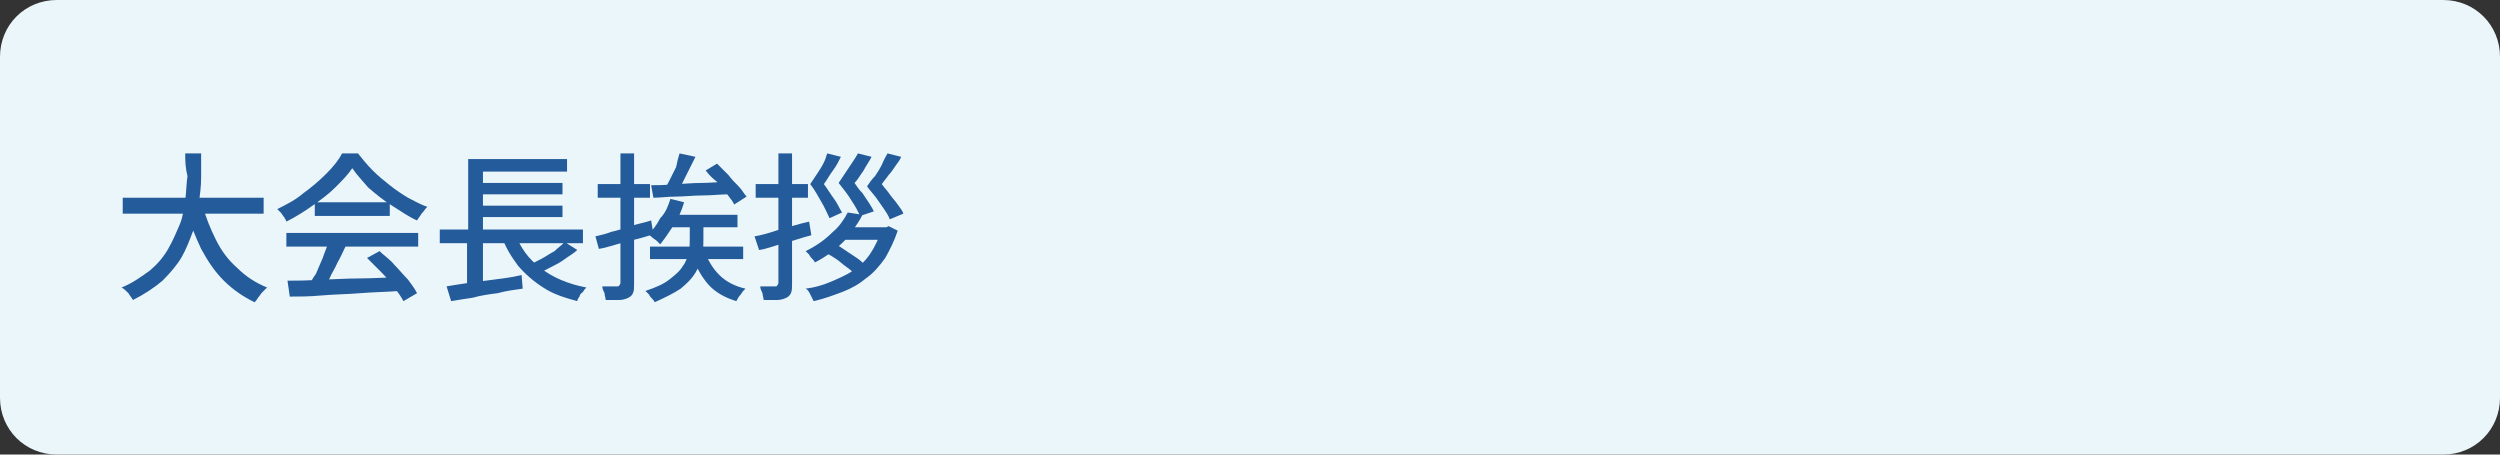
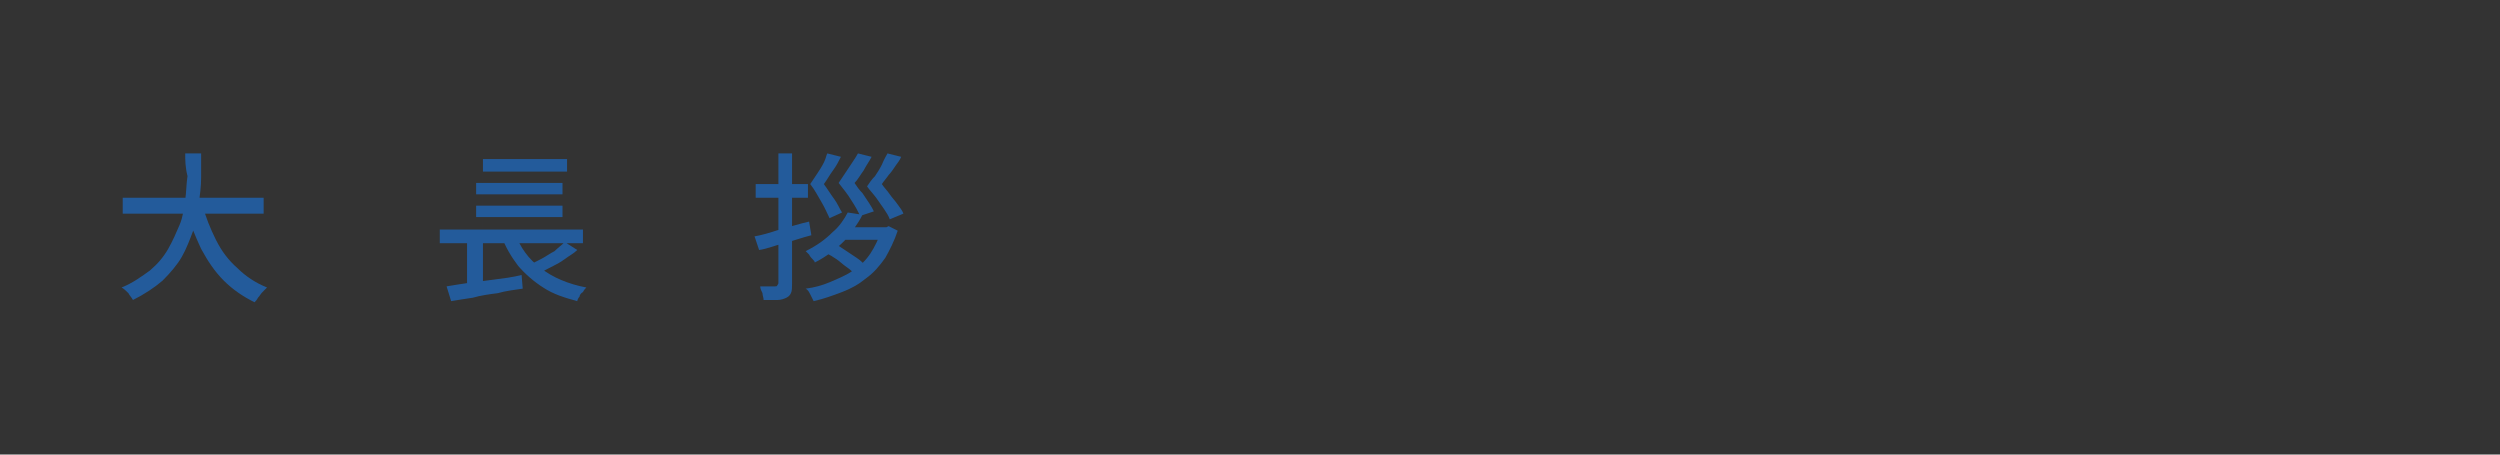
<svg xmlns="http://www.w3.org/2000/svg" version="1.1" id="レイヤー_1" x="0px" y="0px" viewBox="0 0 220 40" style="enable-background:new 0 0 220 40;" xml:space="preserve">
  <rect x="0" y="0" width="220" height="40" fill="#333333" stroke="none" />
  <style type="text/css">
	.st0{fill:#EBF6FB;}
	.st1{fill:#235B9B;}
</style>
  <g>
-     <path class="st0" d="M220,35c0,2.8-2.2,5-5,5H5c-2.8,0-5-2.2-5-5V5c0-2.8,2.2-5,5-5h210c2.8,0,5,2.2,5,5V35z" />
-   </g>
+     </g>
  <g>
    <g>
      <path class="st1" d="M16.3,13.5h1.4c0,0.7,0,1.4,0,2.1c0,0.8-0.1,1.5-0.2,2.3c-0.1,0.8-0.3,1.6-0.5,2.4c-0.3,0.8-0.6,1.6-1,2.3    c-0.4,0.7-1,1.4-1.7,2.1c-0.7,0.6-1.6,1.2-2.6,1.7c-0.1-0.2-0.3-0.4-0.4-0.6c-0.2-0.2-0.4-0.4-0.6-0.5c1-0.4,1.8-1,2.5-1.5    c0.7-0.6,1.2-1.2,1.6-1.9c0.4-0.7,0.7-1.4,1-2.1s0.4-1.5,0.5-2.2c0.1-0.7,0.1-1.5,0.2-2.1C16.3,14.7,16.3,14.1,16.3,13.5z     M10.8,17.4h12.4v1.4H10.8V17.4z M17.8,18c0.3,1.1,0.7,2.1,1.2,3.1c0.5,1,1.1,1.8,1.9,2.5c0.7,0.7,1.6,1.3,2.6,1.7    c-0.1,0.1-0.2,0.2-0.4,0.4s-0.2,0.3-0.4,0.5c-0.1,0.2-0.2,0.3-0.3,0.4c-1-0.5-1.9-1.1-2.7-1.9s-1.4-1.7-2-2.8    c-0.5-1.1-1-2.2-1.3-3.5L17.8,18z" />
-       <path class="st1" d="M31,14.8c-0.4,0.6-0.9,1.1-1.5,1.7c-0.6,0.6-1.3,1.1-2,1.6c-0.7,0.5-1.5,1-2.3,1.4c0-0.1-0.1-0.2-0.2-0.4    c-0.1-0.1-0.2-0.3-0.3-0.4c-0.1-0.1-0.2-0.2-0.3-0.3c0.8-0.4,1.6-0.8,2.3-1.4c0.7-0.5,1.4-1.1,2-1.7c0.6-0.6,1.1-1.2,1.4-1.8h1.4    c0.4,0.5,0.8,1,1.3,1.5c0.5,0.5,1,0.9,1.5,1.3c0.5,0.4,1.1,0.8,1.6,1.1c0.6,0.3,1.1,0.6,1.7,0.8c-0.2,0.2-0.3,0.4-0.5,0.6    c-0.1,0.2-0.3,0.4-0.4,0.6c-0.7-0.3-1.4-0.8-2.2-1.3s-1.4-1-2.1-1.6C31.9,15.9,31.4,15.4,31,14.8z M25.2,20.5h11.6v1.2H25.2V20.5z     M25.3,24.7c0.8,0,1.8,0,2.9-0.1c1.1,0,2.2-0.1,3.5-0.1c1.2,0,2.4-0.1,3.6-0.1l-0.1,1.2c-1.2,0.1-2.3,0.1-3.5,0.2    c-1.2,0.1-2.3,0.1-3.4,0.2s-2,0.1-2.8,0.1L25.3,24.7z M28.9,21.3l1.5,0.4c-0.2,0.4-0.4,0.9-0.7,1.4c-0.2,0.5-0.5,0.9-0.7,1.4    c-0.2,0.4-0.5,0.8-0.7,1.2l-1.2-0.4c0.2-0.4,0.4-0.8,0.7-1.2c0.2-0.5,0.4-0.9,0.6-1.4C28.6,22.1,28.8,21.7,28.9,21.3z M27.7,17.8    h6.6V19h-6.6V17.8z M32.3,22.7l1.1-0.6c0.4,0.4,0.9,0.7,1.3,1.2c0.4,0.4,0.8,0.9,1.2,1.3c0.3,0.4,0.6,0.8,0.8,1.2l-1.2,0.7    c-0.2-0.4-0.5-0.8-0.8-1.2s-0.7-0.9-1.1-1.3C33.1,23.5,32.7,23.1,32.3,22.7z" />
-       <path class="st1" d="M38.7,20.2h12.6v1.2H38.7V20.2z M39.3,25.2c0.6-0.1,1.2-0.2,1.9-0.3c0.7-0.1,1.5-0.2,2.3-0.3s1.6-0.2,2.4-0.4    l0.1,1.2c-0.7,0.1-1.5,0.2-2.2,0.4c-0.8,0.1-1.5,0.2-2.2,0.4c-0.7,0.1-1.3,0.2-1.9,0.3L39.3,25.2z M41.1,20.5h1.4v4.7l-1.4,0.2    V20.5z M41.1,14h8.8v1.1h-7.4v5.5h-1.3V14z M41.9,16.1h7.6v1h-7.6V16.1z M41.9,18.1h7.6v1h-7.6V18.1z M45.3,20.5    c0.5,1.3,1.2,2.3,2.3,3.1c1,0.8,2.4,1.4,4,1.7c-0.1,0.1-0.2,0.2-0.3,0.4C51.1,25.8,51,26,51,26.1c-0.1,0.1-0.2,0.3-0.2,0.4    c-1.1-0.3-2.1-0.6-3-1.2c-0.8-0.5-1.6-1.2-2.2-1.9c-0.6-0.8-1.1-1.6-1.5-2.7L45.3,20.5z M49.7,21.3l1.1,0.7    c-0.3,0.3-0.7,0.5-1.1,0.8s-0.8,0.5-1.2,0.7s-0.8,0.4-1.1,0.6l-0.9-0.7c0.3-0.2,0.7-0.4,1.1-0.6c0.4-0.2,0.8-0.5,1.2-0.7    C49.1,21.8,49.4,21.6,49.7,21.3z" />
-       <path class="st1" d="M52.4,20.8c0.4-0.1,0.9-0.2,1.4-0.4c0.5-0.1,1.1-0.3,1.7-0.5c0.6-0.2,1.2-0.3,1.8-0.5l0.2,1.2    c-0.8,0.3-1.7,0.5-2.5,0.7c-0.8,0.2-1.6,0.5-2.3,0.6L52.4,20.8z M52.6,16.2h4.6v1.2h-4.6V16.2z M54.5,13.5h1.3V25    c0,0.3,0,0.6-0.1,0.8c-0.1,0.2-0.2,0.3-0.4,0.4c-0.2,0.1-0.5,0.2-0.8,0.2c-0.3,0-0.7,0-1.2,0c0-0.2-0.1-0.4-0.1-0.6    c-0.1-0.2-0.2-0.4-0.2-0.6c0.3,0,0.6,0,0.8,0c0.3,0,0.4,0,0.5,0c0.1,0,0.2,0,0.2-0.1c0,0,0.1-0.1,0.1-0.2V13.5z M60.7,19.4h1.2V21    c0,0.5,0,1-0.1,1.5c-0.1,0.5-0.3,1-0.6,1.5c-0.3,0.5-0.7,0.9-1.3,1.4c-0.6,0.4-1.4,0.8-2.3,1.2c0-0.1-0.1-0.2-0.2-0.3    c-0.1-0.1-0.2-0.2-0.3-0.4c-0.1-0.1-0.2-0.2-0.3-0.3c0.9-0.3,1.6-0.6,2.1-1c0.5-0.4,0.9-0.7,1.2-1.2c0.3-0.4,0.4-0.8,0.5-1.2    c0.1-0.4,0.1-0.8,0.1-1.2V19.4z M59,17.5l1.2,0.3c-0.2,0.7-0.5,1.4-0.9,2s-0.8,1.2-1.2,1.7c-0.1-0.1-0.2-0.2-0.3-0.3    c-0.1-0.1-0.3-0.2-0.4-0.3c-0.1-0.1-0.2-0.2-0.4-0.2c0.4-0.4,0.8-0.9,1.1-1.5C58.6,18.7,58.8,18.1,59,17.5z M57.2,21.7h8.2v1.1    h-8.2V21.7z M57.3,16.3c0.6,0,1.2,0,2-0.1c0.8,0,1.5-0.1,2.4-0.1c0.8,0,1.7-0.1,2.5-0.1l0,1.1c-0.8,0-1.6,0.1-2.4,0.1    c-0.8,0-1.6,0.1-2.3,0.1c-0.7,0-1.4,0.1-2,0.1L57.3,16.3z M59.8,13.5l1.4,0.3c-0.2,0.4-0.4,0.8-0.6,1.2s-0.4,0.8-0.6,1.2    c-0.2,0.4-0.4,0.7-0.6,1l-1.1-0.3c0.2-0.3,0.4-0.6,0.6-1c0.2-0.4,0.4-0.8,0.6-1.2C59.6,14.2,59.7,13.8,59.8,13.5z M59.2,18.9h5.7    v1.1h-6.2L59.2,18.9z M62,22.1c0.3,0.8,0.7,1.5,1.3,2.1c0.6,0.6,1.4,1,2.3,1.2c-0.1,0.1-0.3,0.3-0.4,0.5c-0.2,0.2-0.3,0.4-0.4,0.6    c-1-0.3-1.9-0.8-2.5-1.5s-1.1-1.6-1.4-2.6L62,22.1z M62.1,15l1-0.6c0.3,0.3,0.6,0.6,1,1c0.3,0.4,0.6,0.7,0.9,1    c0.3,0.3,0.5,0.7,0.7,0.9l-1.1,0.7c-0.1-0.3-0.4-0.6-0.6-0.9s-0.6-0.7-0.9-1.1C62.7,15.7,62.4,15.4,62.1,15z" />
+       <path class="st1" d="M38.7,20.2h12.6v1.2H38.7V20.2z M39.3,25.2c0.6-0.1,1.2-0.2,1.9-0.3c0.7-0.1,1.5-0.2,2.3-0.3s1.6-0.2,2.4-0.4    l0.1,1.2c-0.7,0.1-1.5,0.2-2.2,0.4c-0.8,0.1-1.5,0.2-2.2,0.4c-0.7,0.1-1.3,0.2-1.9,0.3L39.3,25.2z M41.1,20.5h1.4v4.7l-1.4,0.2    V20.5z M41.1,14h8.8v1.1h-7.4v5.5V14z M41.9,16.1h7.6v1h-7.6V16.1z M41.9,18.1h7.6v1h-7.6V18.1z M45.3,20.5    c0.5,1.3,1.2,2.3,2.3,3.1c1,0.8,2.4,1.4,4,1.7c-0.1,0.1-0.2,0.2-0.3,0.4C51.1,25.8,51,26,51,26.1c-0.1,0.1-0.2,0.3-0.2,0.4    c-1.1-0.3-2.1-0.6-3-1.2c-0.8-0.5-1.6-1.2-2.2-1.9c-0.6-0.8-1.1-1.6-1.5-2.7L45.3,20.5z M49.7,21.3l1.1,0.7    c-0.3,0.3-0.7,0.5-1.1,0.8s-0.8,0.5-1.2,0.7s-0.8,0.4-1.1,0.6l-0.9-0.7c0.3-0.2,0.7-0.4,1.1-0.6c0.4-0.2,0.8-0.5,1.2-0.7    C49.1,21.8,49.4,21.6,49.7,21.3z" />
      <path class="st1" d="M66.4,20.8c0.6-0.1,1.3-0.3,2.2-0.6c0.8-0.2,1.7-0.5,2.6-0.7l0.2,1.2c-0.8,0.2-1.6,0.5-2.4,0.7    s-1.5,0.5-2.2,0.6L66.4,20.8z M66.5,16.2h4.6v1.2h-4.6V16.2z M68.4,13.5h1.3v11.5c0,0.3,0,0.6-0.1,0.8s-0.2,0.3-0.4,0.4    c-0.2,0.1-0.5,0.2-0.8,0.2s-0.7,0-1.2,0c0-0.2-0.1-0.4-0.1-0.6c-0.1-0.2-0.2-0.4-0.2-0.6c0.3,0,0.6,0,0.8,0c0.3,0,0.4,0,0.5,0    c0.1,0,0.2,0,0.2-0.1c0,0,0.1-0.1,0.1-0.2V13.5z M74.6,18.7l1.3,0.2c-0.4,0.8-1,1.6-1.6,2.3c-0.7,0.7-1.6,1.4-2.6,1.9    c0-0.1-0.1-0.2-0.2-0.3c-0.1-0.1-0.2-0.2-0.3-0.4c-0.1-0.1-0.2-0.2-0.3-0.3c1-0.5,1.7-1,2.4-1.7C73.8,20,74.3,19.3,74.6,18.7z     M77.7,20H78l0.2-0.1l0.8,0.4c-0.3,0.9-0.7,1.7-1.1,2.4c-0.5,0.7-1,1.3-1.7,1.8c-0.6,0.5-1.3,0.9-2.1,1.2    c-0.8,0.3-1.6,0.6-2.5,0.8c-0.1-0.2-0.2-0.4-0.3-0.6c-0.1-0.2-0.2-0.4-0.4-0.5c0.8-0.1,1.5-0.3,2.2-0.6c0.7-0.3,1.4-0.6,2-1    s1.1-0.9,1.5-1.5c0.4-0.6,0.7-1.3,1-2V20z M72.8,13.5l1.2,0.3c-0.2,0.4-0.4,0.8-0.7,1.2c-0.3,0.4-0.5,0.8-0.8,1.2    c0.3,0.4,0.6,0.9,0.9,1.3s0.5,0.9,0.7,1.2L73,19.2c-0.2-0.4-0.4-0.9-0.7-1.4c-0.3-0.5-0.6-1.1-1-1.6c0.2-0.3,0.4-0.6,0.6-0.9    s0.4-0.6,0.6-1S72.7,13.7,72.8,13.5z M72.7,22.3l0.9-0.8c0.3,0.2,0.6,0.4,0.9,0.6c0.3,0.2,0.6,0.4,0.9,0.6    c0.3,0.2,0.5,0.4,0.7,0.6l-0.9,0.8c-0.2-0.2-0.4-0.4-0.7-0.6c-0.3-0.2-0.6-0.5-0.9-0.7C73.3,22.6,73,22.4,72.7,22.3z M74.6,20h3.6    v1.1h-4.6L74.6,20z M75.5,13.5l1.2,0.3c-0.2,0.4-0.5,0.8-0.7,1.2c-0.3,0.4-0.5,0.8-0.8,1.1c0.2,0.3,0.4,0.6,0.7,0.9    c0.2,0.3,0.4,0.6,0.6,0.9c0.2,0.3,0.3,0.5,0.4,0.7L75.7,19c-0.2-0.4-0.4-0.8-0.8-1.4c-0.3-0.5-0.7-1-1.1-1.5    c0.2-0.3,0.4-0.6,0.6-0.9c0.2-0.3,0.4-0.6,0.6-0.9S75.4,13.7,75.5,13.5z M78.1,13.5l1.2,0.3c-0.1,0.3-0.3,0.5-0.5,0.8    c-0.2,0.3-0.4,0.6-0.6,0.8c-0.2,0.3-0.4,0.5-0.6,0.8c0.2,0.3,0.5,0.6,0.7,0.9c0.2,0.3,0.5,0.6,0.7,0.9c0.2,0.3,0.4,0.5,0.5,0.8    l-1.2,0.5c-0.1-0.3-0.3-0.6-0.5-0.9c-0.2-0.3-0.5-0.7-0.7-1c-0.3-0.4-0.6-0.7-0.8-1c0.2-0.3,0.4-0.6,0.7-0.9    c0.2-0.3,0.4-0.6,0.6-1C77.8,14,78,13.7,78.1,13.5z" />
    </g>
  </g>
  <g>
</g>
  <g>
</g>
  <g>
</g>
  <g>
</g>
  <g>
</g>
  <g>
</g>
  <g>
</g>
  <g>
</g>
  <g>
</g>
  <g>
</g>
  <g>
</g>
  <g>
</g>
  <g>
</g>
  <g>
</g>
  <g>
</g>
</svg>